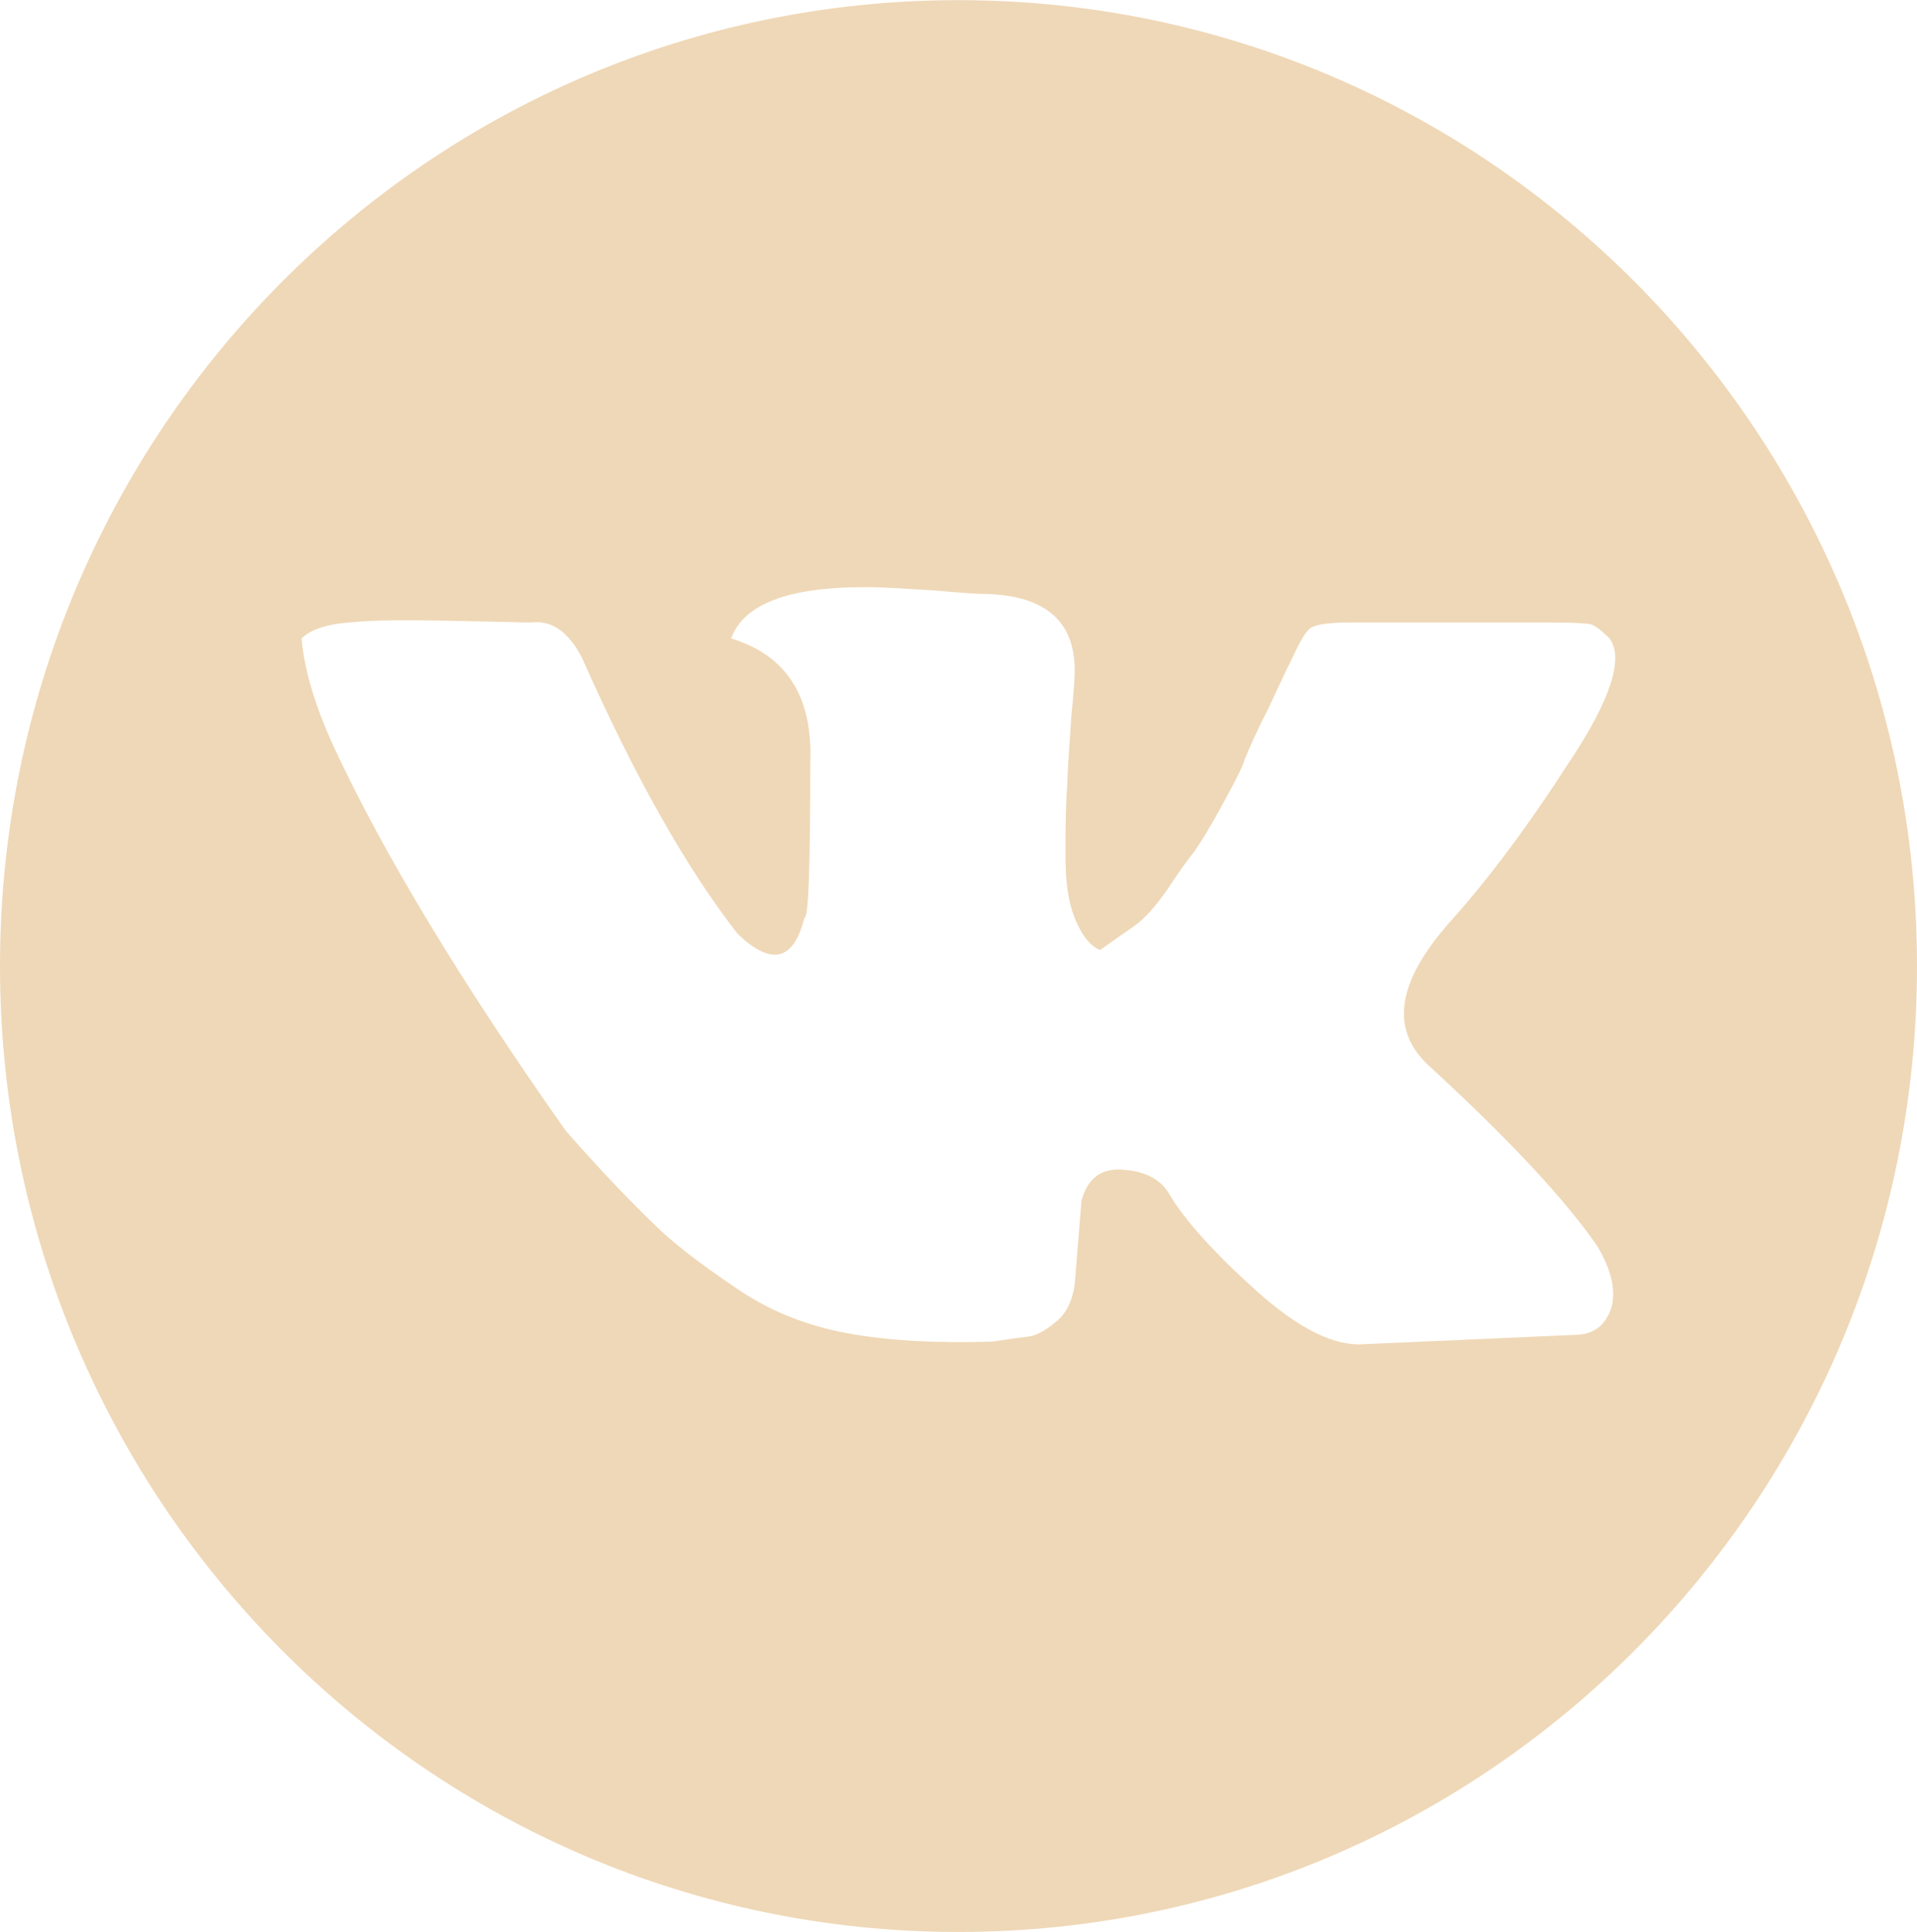
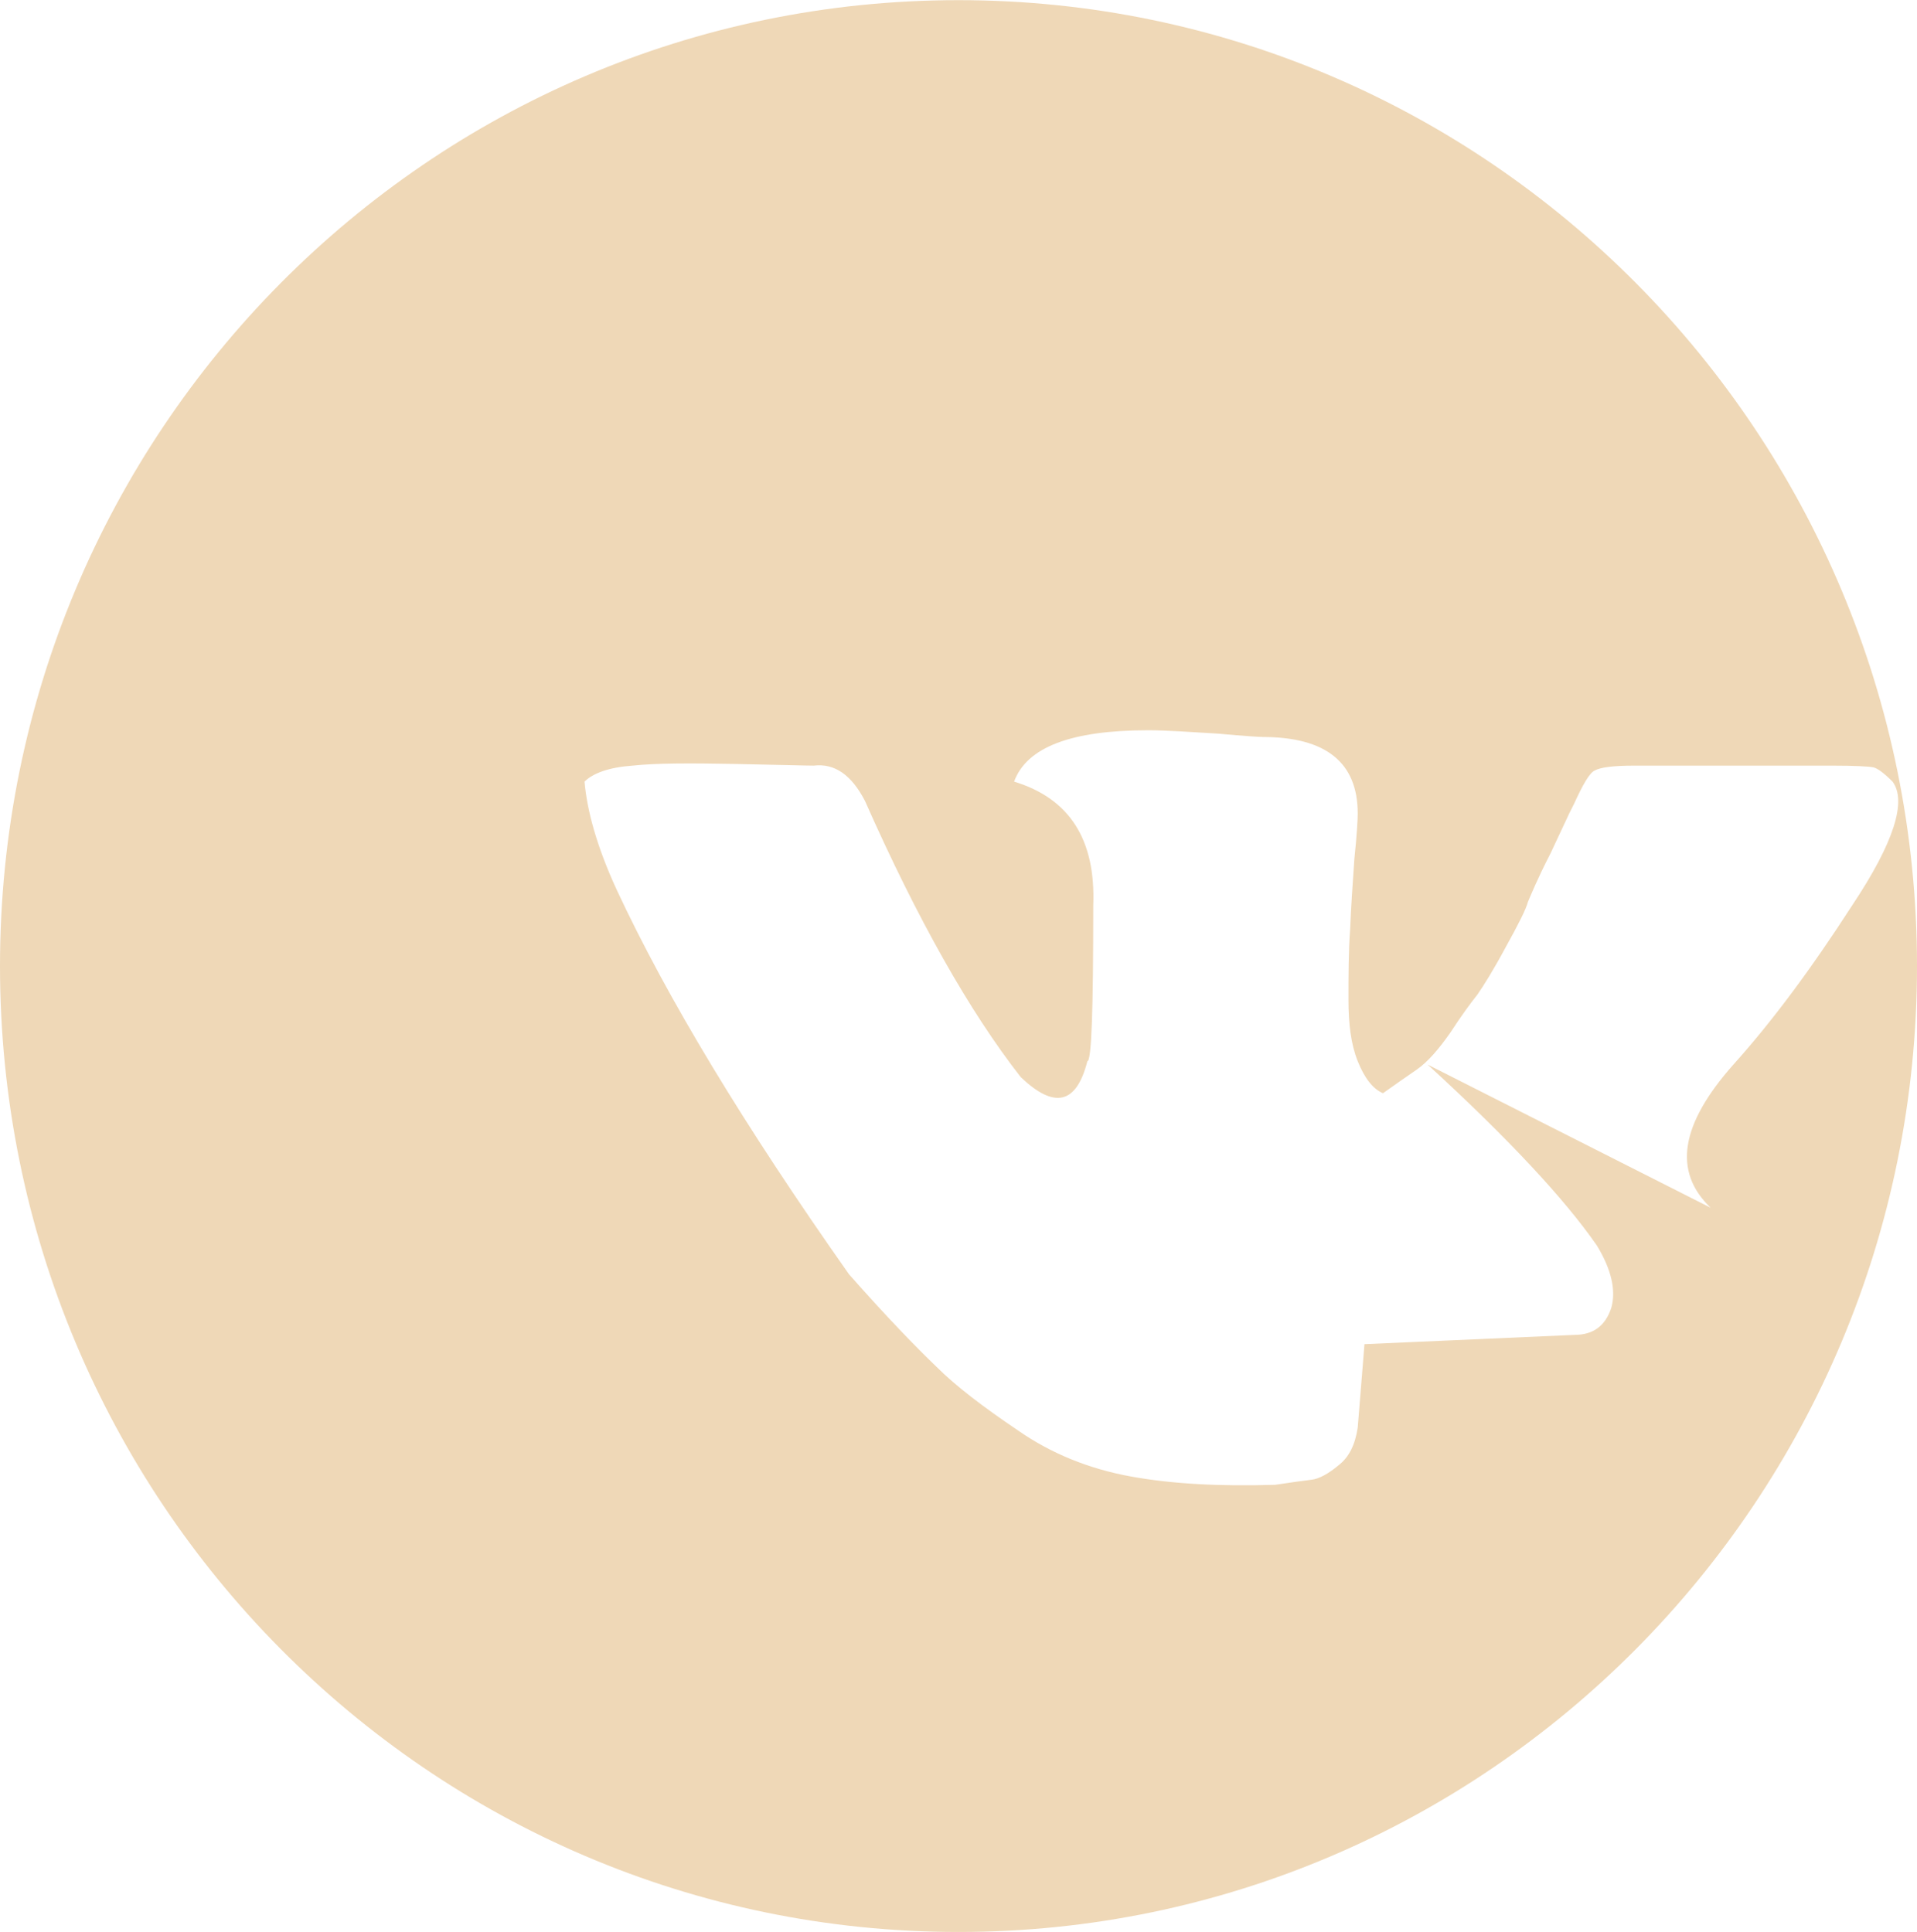
<svg xmlns="http://www.w3.org/2000/svg" xml:space="preserve" width="87.138mm" height="87.841mm" version="1.0" style="shape-rendering:geometricPrecision; text-rendering:geometricPrecision; image-rendering:optimizeQuality; fill-rule:evenodd; clip-rule:evenodd" viewBox="0 0 2276 2294">
  <defs>
    <style type="text/css"> .fil0 {fill:#EFD8B7} </style>
  </defs>
  <g id="Слой_x0020_1">
-     <path class="fil0" d="M1695 1264c96,88 163,160 201,215 17,28 23,53 17,74 -7,21 -21,32 -44,32l-249 11c-35,3 -78,-18 -129,-64 -50,-45 -84,-83 -102,-113 -10,-18 -28,-28 -54,-30 -27,-3 -44,10 -51,37l-8 99c-3,20 -10,35 -23,45 -12,10 -23,16 -32,17 -9,1 -23,3 -43,6 -66,2 -123,-1 -172,-10 -49,-9 -94,-27 -134,-55 -40,-27 -73,-52 -96,-75 -24,-23 -59,-59 -104,-110 -124,-176 -216,-328 -276,-457 -23,-50 -35,-93 -38,-128 10,-10 29,-17 57,-19 28,-3 68,-3 121,-2 53,1 84,2 94,2 25,-3 45,11 61,42 62,140 124,250 185,328 40,38 66,32 79,-19 5,0 7,-61 7,-185 3,-78 -28,-127 -94,-147 15,-41 68,-61 159,-61 22,0 50,2 83,4 33,3 50,4 53,4 75,0 113,30 113,91 0,7 -1,25 -4,54 -2,29 -4,57 -5,83 -2,27 -2,55 -2,84 0,29 3,53 11,73 8,20 18,33 30,38 14,-10 27,-19 40,-28 13,-9 26,-24 40,-44 13,-20 24,-35 32,-45 7,-10 19,-29 34,-57 15,-27 24,-45 26,-53 3,-7 11,-27 27,-58 15,-32 22,-47 22,-47l6 -12c10,-22 18,-36 24,-39 7,-4 22,-6 48,-6l234 0c28,0 44,1 49,2 5,1 13,7 23,17 17,23 2,72 -48,147 -49,76 -96,139 -141,189 -63,71 -72,127 -27,170zm-557 -1264c-629,0 -1138,514 -1138,1147 0,633 509,1147 1138,1147 628,0 1138,-514 1138,-1147 0,-633 -510,-1147 -1138,-1147z" />
+     <path class="fil0" d="M1695 1264c96,88 163,160 201,215 17,28 23,53 17,74 -7,21 -21,32 -44,32l-249 11l-8 99c-3,20 -10,35 -23,45 -12,10 -23,16 -32,17 -9,1 -23,3 -43,6 -66,2 -123,-1 -172,-10 -49,-9 -94,-27 -134,-55 -40,-27 -73,-52 -96,-75 -24,-23 -59,-59 -104,-110 -124,-176 -216,-328 -276,-457 -23,-50 -35,-93 -38,-128 10,-10 29,-17 57,-19 28,-3 68,-3 121,-2 53,1 84,2 94,2 25,-3 45,11 61,42 62,140 124,250 185,328 40,38 66,32 79,-19 5,0 7,-61 7,-185 3,-78 -28,-127 -94,-147 15,-41 68,-61 159,-61 22,0 50,2 83,4 33,3 50,4 53,4 75,0 113,30 113,91 0,7 -1,25 -4,54 -2,29 -4,57 -5,83 -2,27 -2,55 -2,84 0,29 3,53 11,73 8,20 18,33 30,38 14,-10 27,-19 40,-28 13,-9 26,-24 40,-44 13,-20 24,-35 32,-45 7,-10 19,-29 34,-57 15,-27 24,-45 26,-53 3,-7 11,-27 27,-58 15,-32 22,-47 22,-47l6 -12c10,-22 18,-36 24,-39 7,-4 22,-6 48,-6l234 0c28,0 44,1 49,2 5,1 13,7 23,17 17,23 2,72 -48,147 -49,76 -96,139 -141,189 -63,71 -72,127 -27,170zm-557 -1264c-629,0 -1138,514 -1138,1147 0,633 509,1147 1138,1147 628,0 1138,-514 1138,-1147 0,-633 -510,-1147 -1138,-1147z" />
  </g>
</svg>